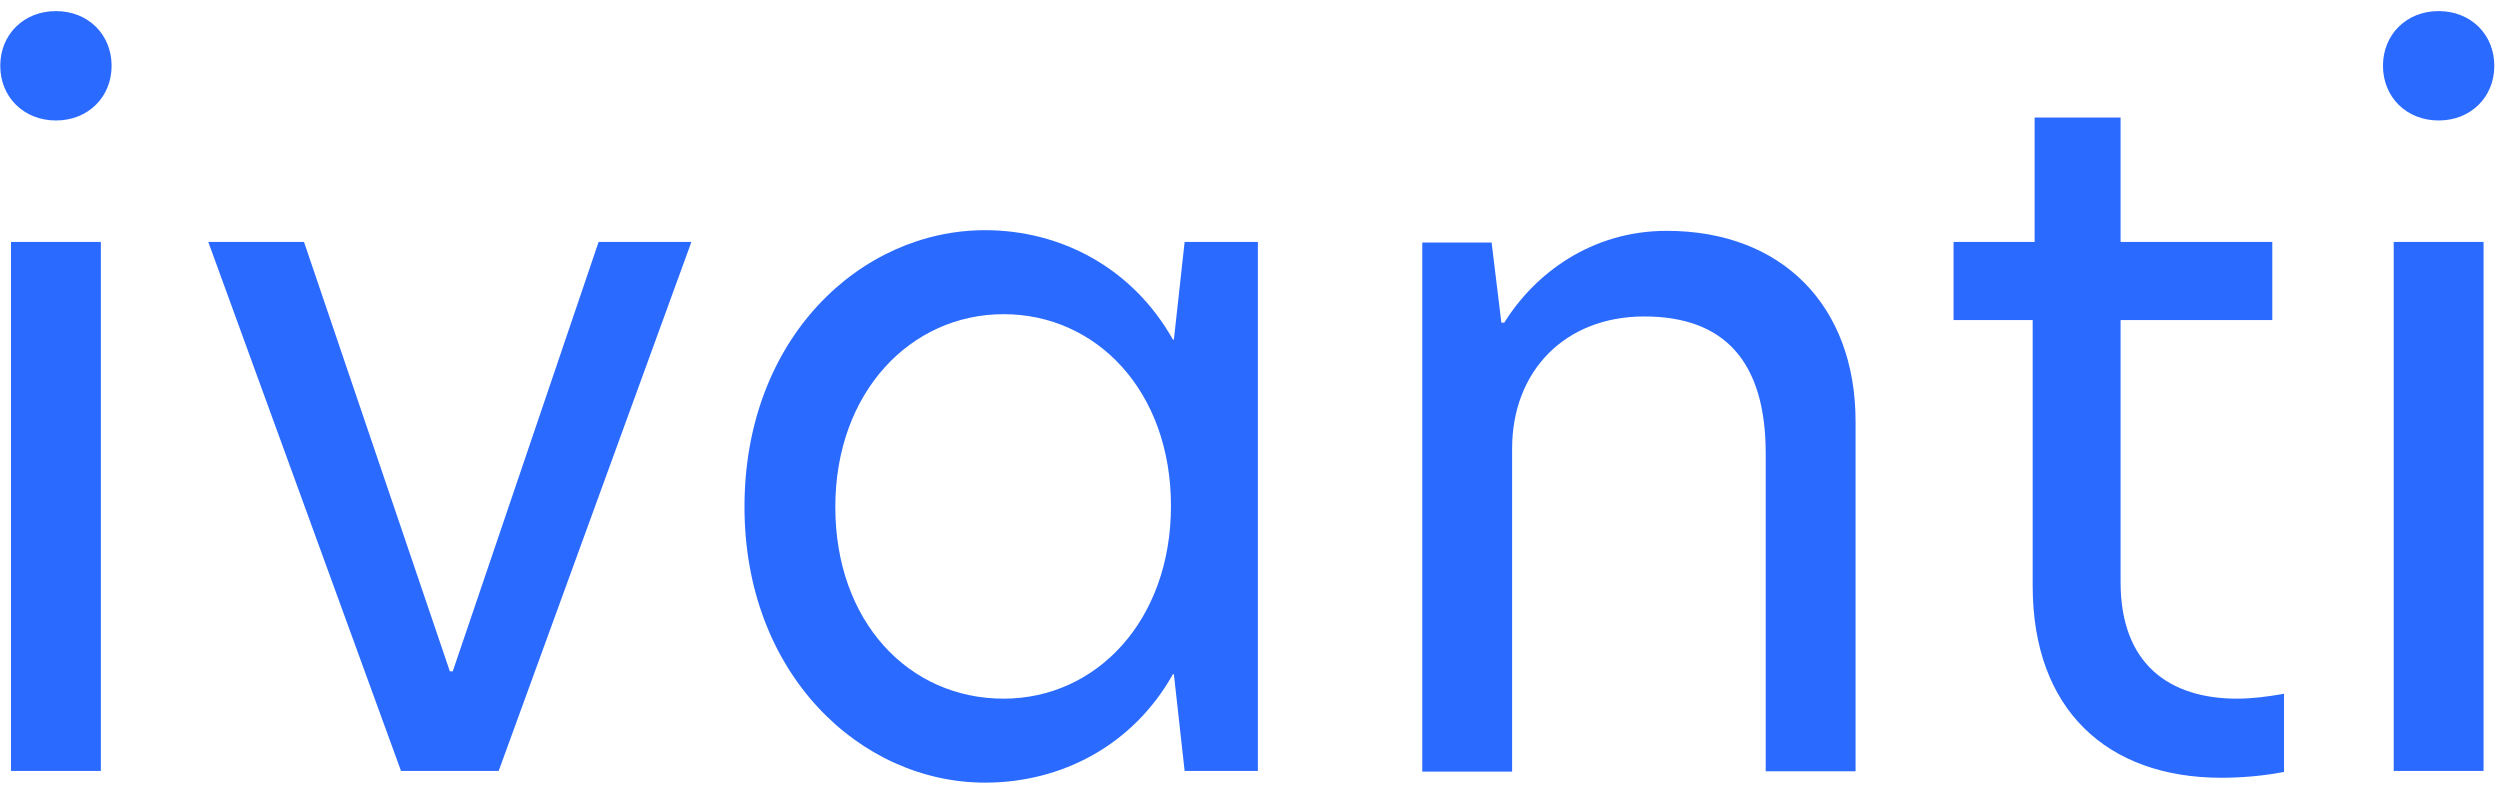
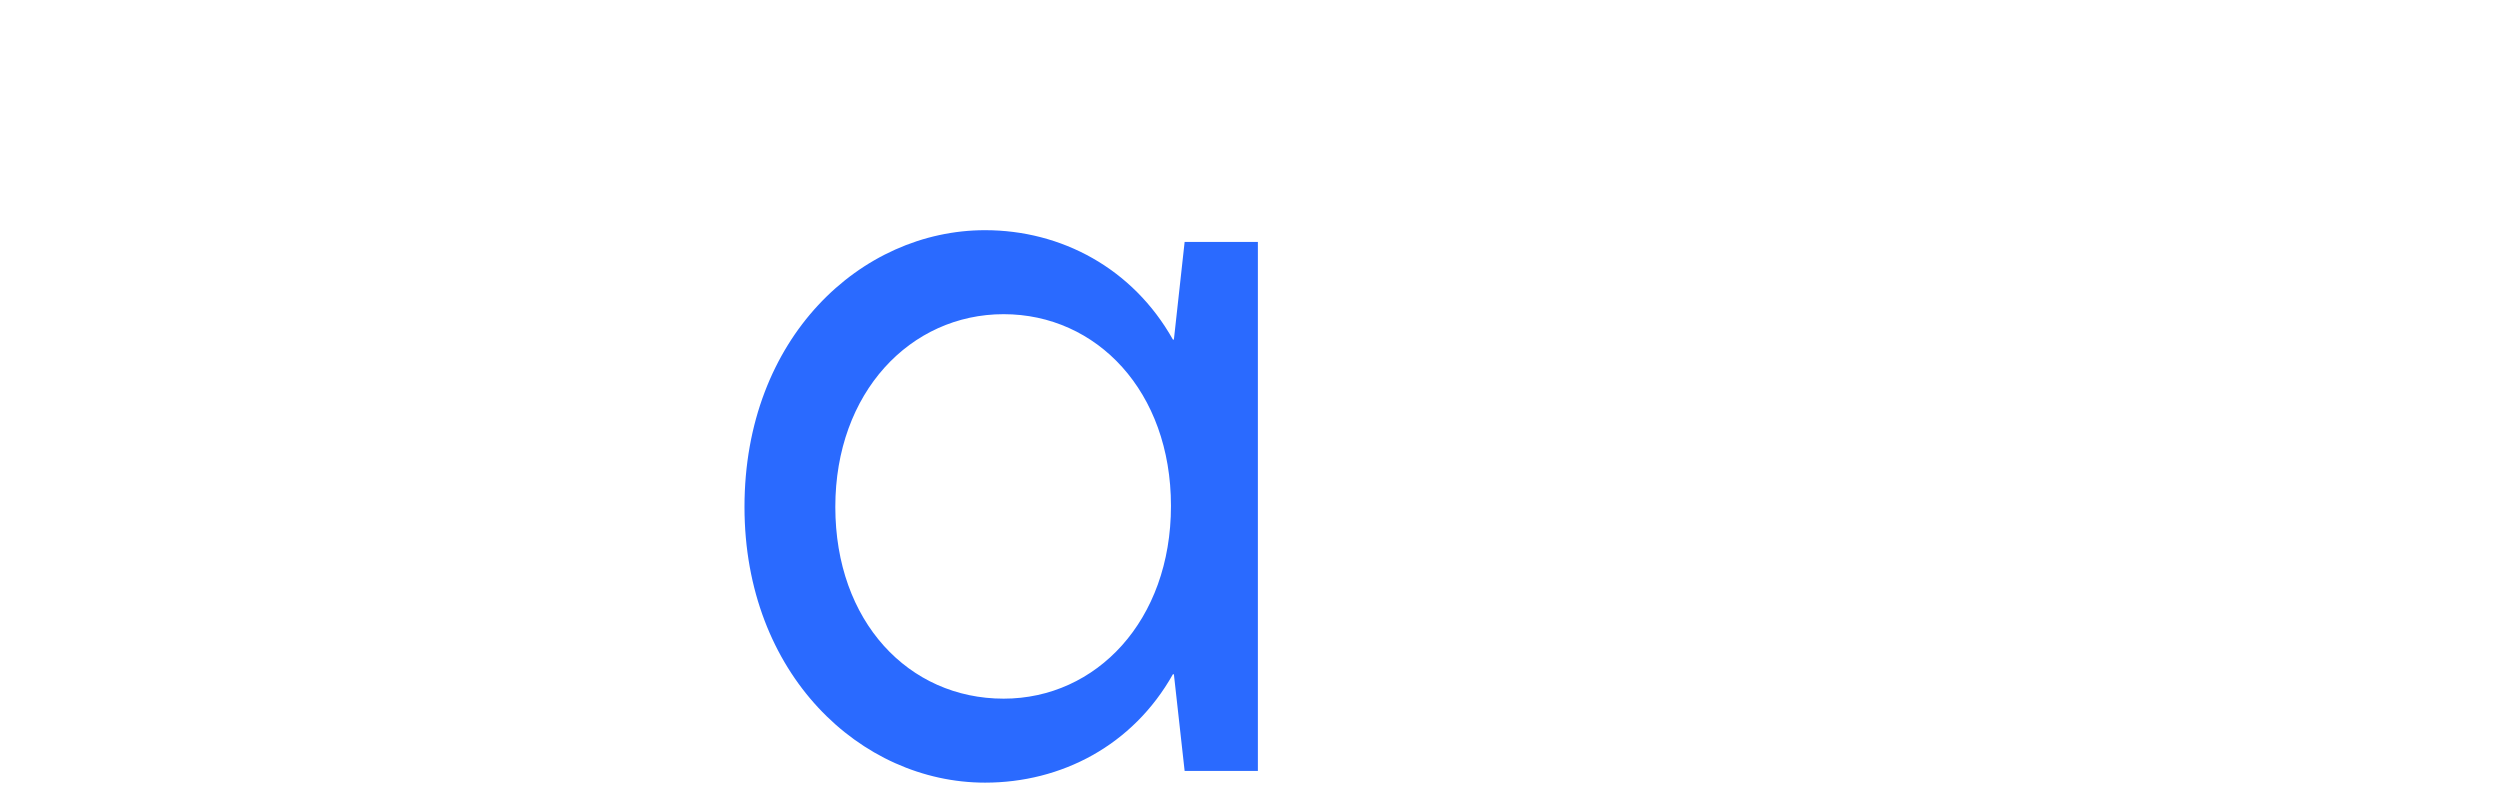
<svg xmlns="http://www.w3.org/2000/svg" width="205" height="65" viewBox="0 0 205 65" fill="none">
  <g id="Group">
-     <path id="Vector" d="M4.586 0.91C7.229 0.91 9.151 2.832 9.151 5.394C9.151 7.957 7.229 9.879 4.586 9.879C1.944 9.879 0.021 7.957 0.021 5.394C0.021 2.832 1.944 0.91 4.586 0.91ZM0.902 19.837H8.27V63.216H0.902V19.837Z" fill="#2A6AFF" />
-     <path id="Vector_2" d="M17.079 19.836H24.927L36.887 55.047H37.127L49.087 19.836H56.695L40.891 63.216H32.883L17.079 19.836Z" fill="#2A6AFF" />
    <path id="Vector_3" d="M61.048 41.566C61.048 27.685 70.605 18.875 80.776 18.875C87.022 18.875 92.895 21.999 96.179 27.845H96.259L97.14 19.837H103.146V63.216H97.14L96.259 55.288H96.179C92.895 61.134 87.022 64.177 80.776 64.177C70.578 64.177 61.048 55.288 61.048 41.566ZM82.297 57.29C89.905 57.29 96.019 50.883 96.019 41.486C96.019 32.09 89.932 25.763 82.297 25.763C74.662 25.763 68.496 32.17 68.496 41.566C68.496 50.963 74.502 57.29 82.297 57.29Z" fill="#2A6AFF" />
-     <path id="Vector_4" d="M152.157 34.519V63.243H144.789V37.189C144.789 29.581 141.346 25.95 134.832 25.95C128.319 25.95 123.994 30.435 123.994 36.788V63.27H116.626V19.89H122.312L123.113 26.457H123.353C125.836 22.453 130.481 18.929 136.674 18.929C146.071 18.929 152.157 25.016 152.157 34.573V34.519Z" fill="#2A6AFF" />
-     <path id="Vector_5" d="M173.888 19.837H186.328V26.244H173.888V47.733C173.888 54.461 177.892 57.29 183.445 57.29C184.646 57.29 185.928 57.13 187.289 56.89V63.297C186.488 63.457 184.566 63.777 182.164 63.777C172.767 63.777 166.68 58.171 166.68 48.054V26.244H160.193V19.837H166.84V9.639H173.888V19.837Z" fill="#2A6AFF" />
-     <path id="Vector_6" d="M199.969 0.91C202.612 0.91 204.534 2.832 204.534 5.394C204.534 7.957 202.612 9.879 199.969 9.879C197.326 9.879 195.404 7.957 195.404 5.394C195.404 2.832 197.326 0.91 199.969 0.91ZM196.285 19.837H203.653V63.216H196.285V19.837Z" fill="#2A6AFF" />
  </g>
</svg>